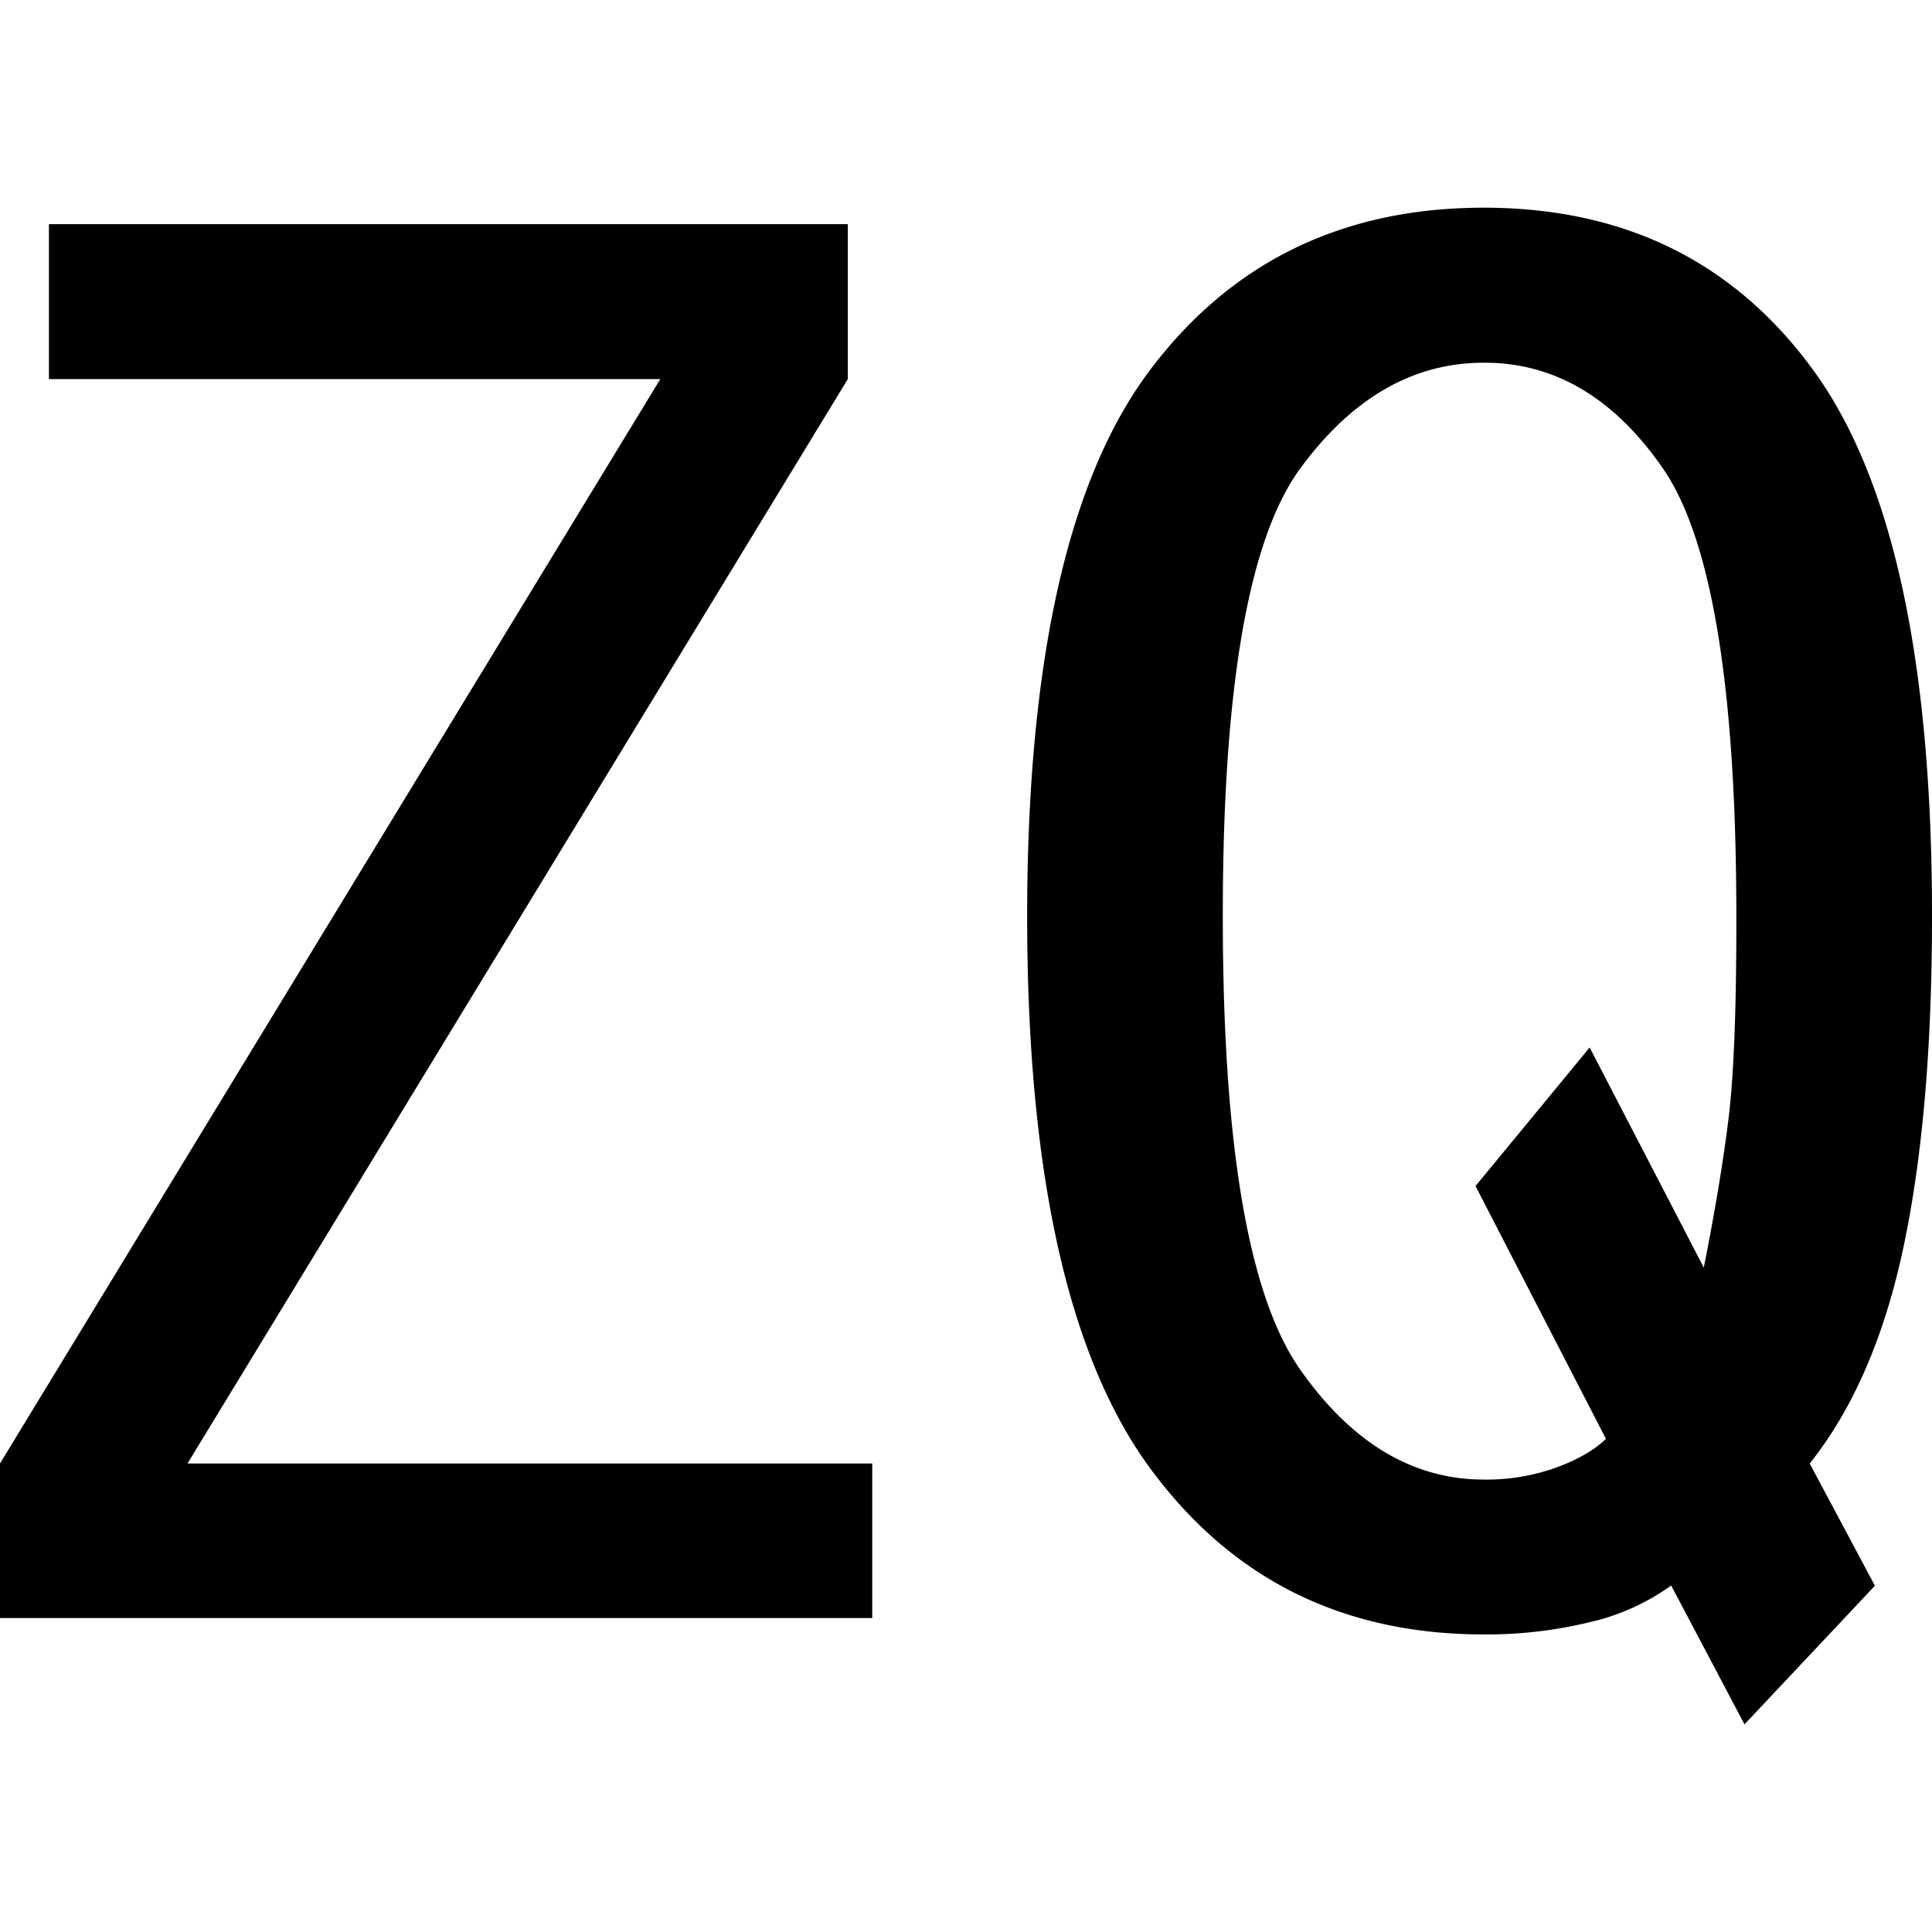
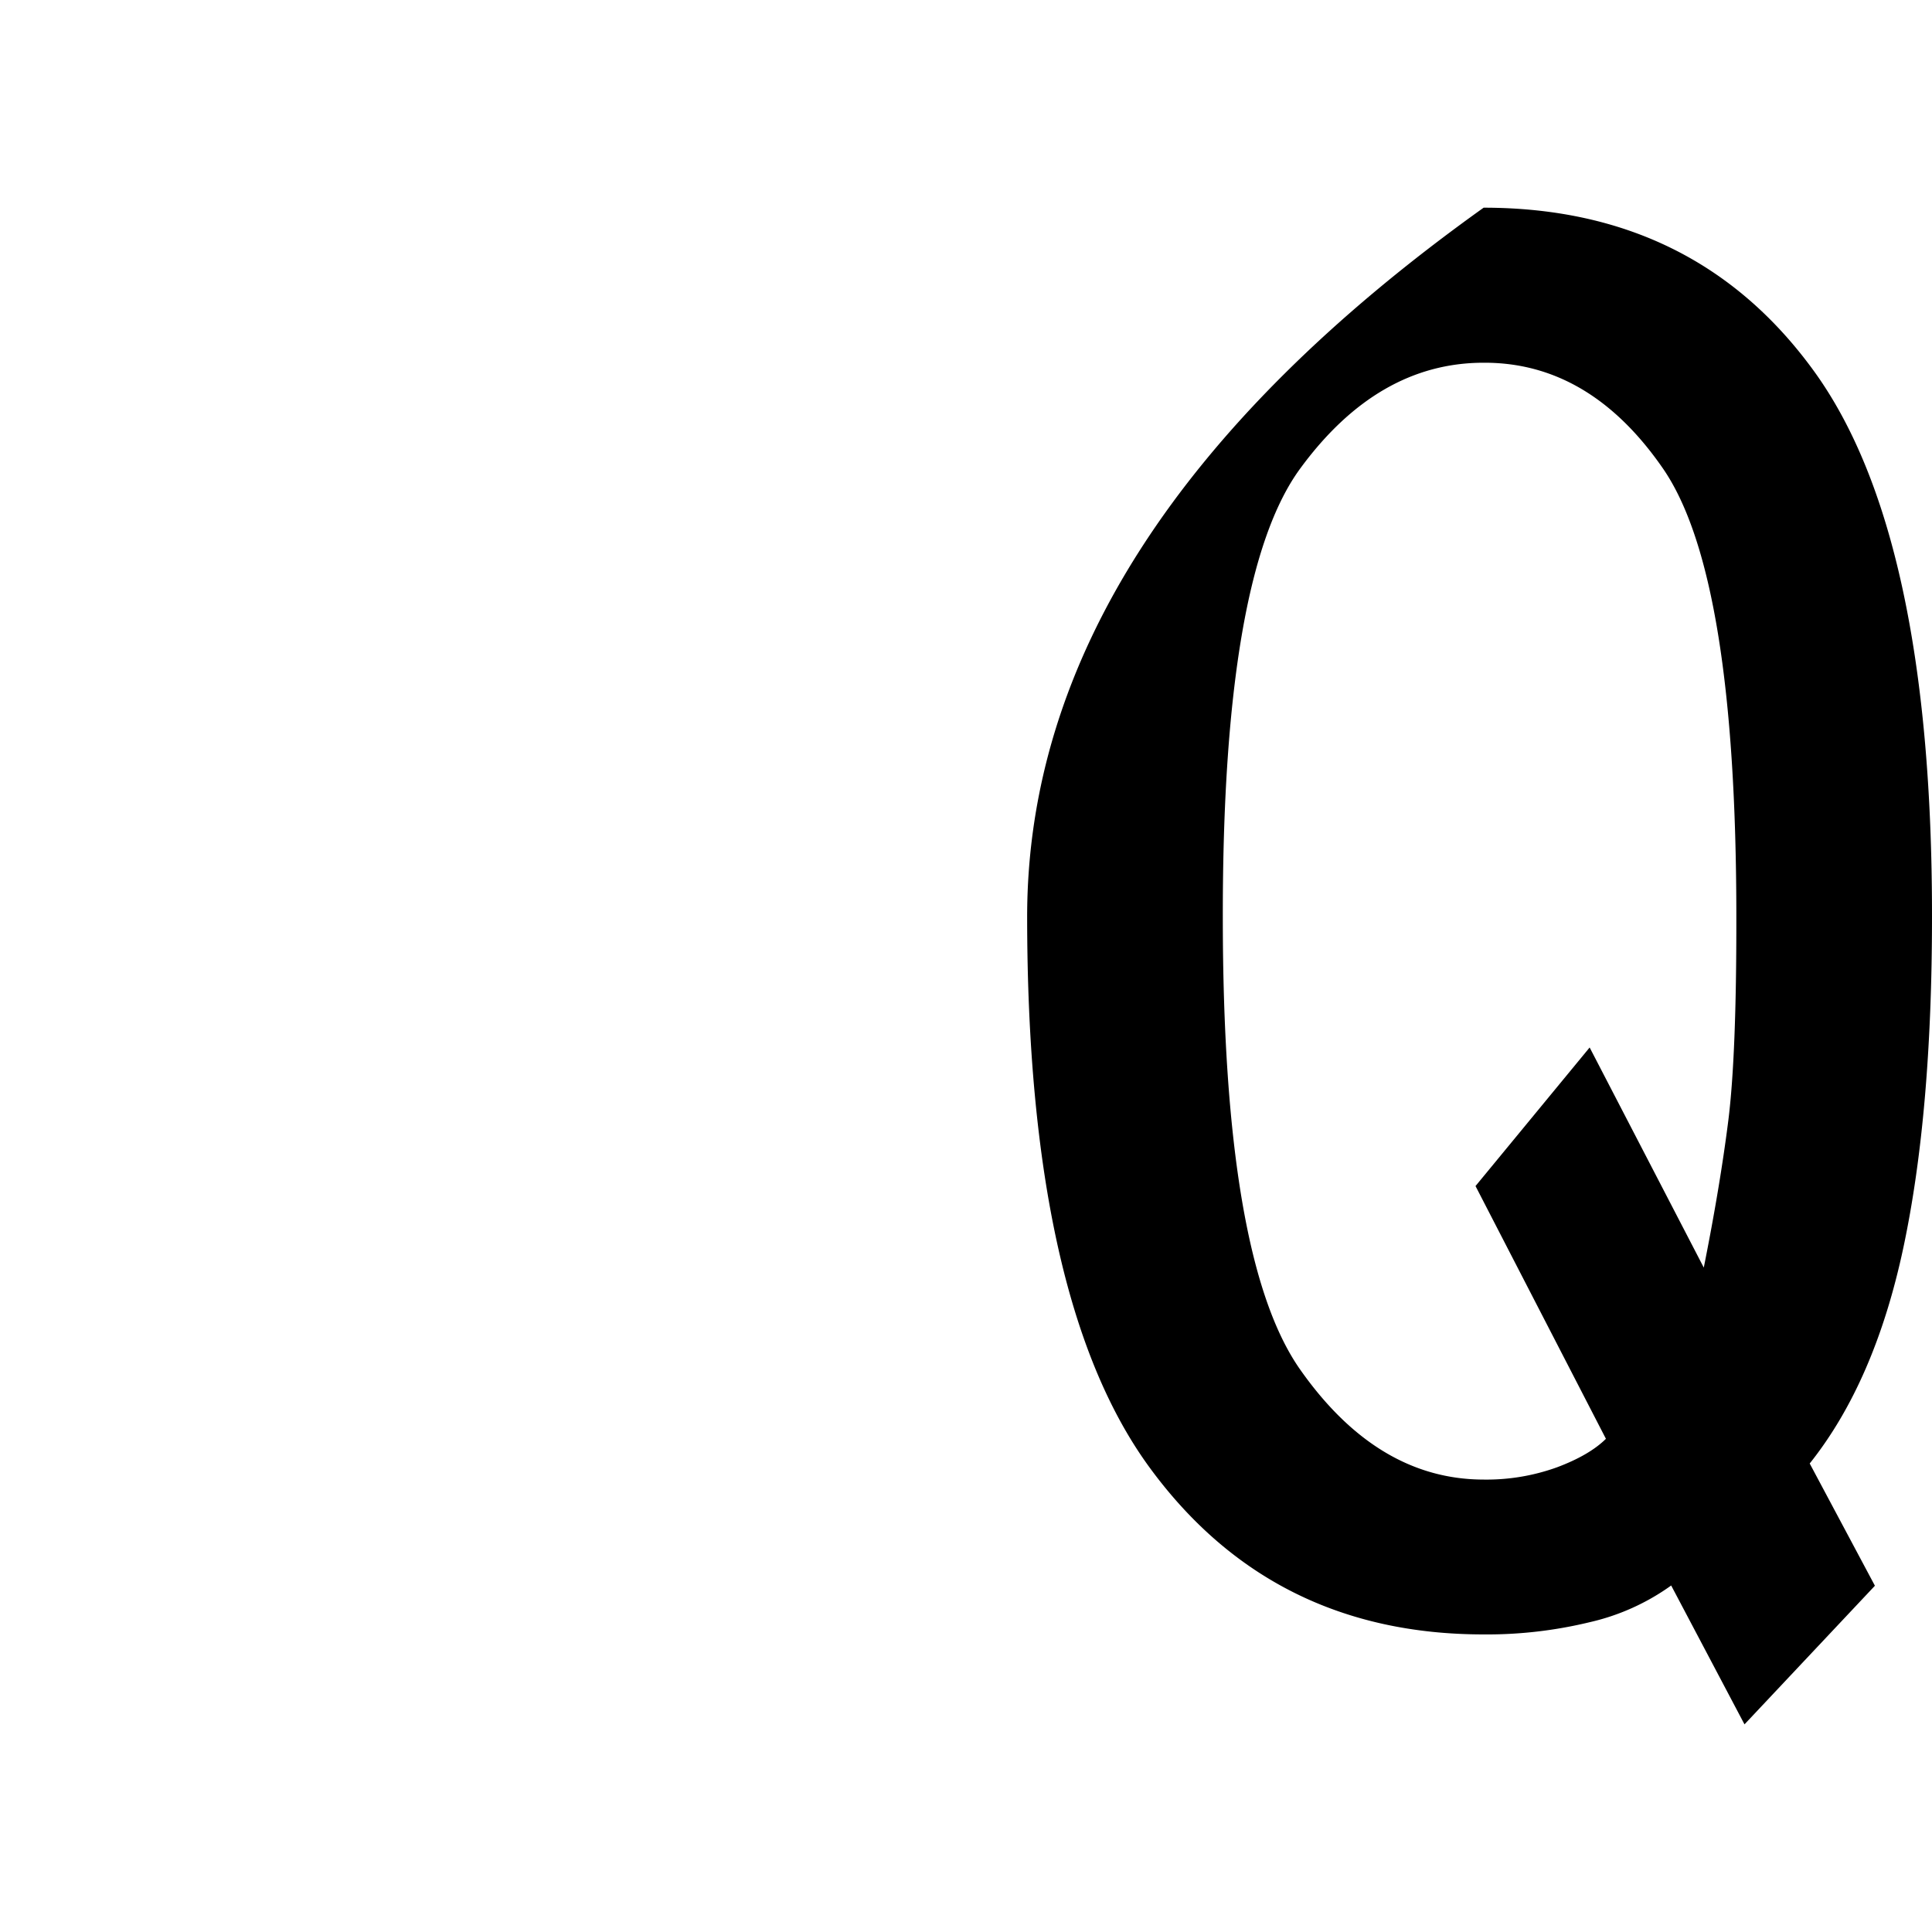
<svg xmlns="http://www.w3.org/2000/svg" id="图层_1" data-name="图层 1" viewBox="0 0 400 400">
-   <path d="M180.59,335H0V303L136.71,78.48H10.13V46.41h165.4V78.48L38.82,303H180.59Z" />
-   <path d="M400,189.87q0,40.5-5.91,68.35T374.68,303l13.5,25.31-27,28.7L346,328.26a46.67,46.67,0,0,1-16.88,7.6,90.28,90.28,0,0,1-21.94,2.53q-43.91,0-69.2-34.6T212.66,189.87q0-79.31,25.31-113.08T307.17,43Q351,43,375.53,76.79T400,189.87Zm-40.51,0Q359.49,119,344.3,97T307.17,75.1q-21.94,0-38,21.94t-16,92.83q0,70.88,16,93.66t38,22.8a43,43,0,0,0,15.19-2.54q6.72-2.52,10.13-5.9l-27-52.33,23.63-28.69,23.63,45.57q3.36-16.84,5.07-30.38T359.49,189.87Z" />
+   <path d="M400,189.87q0,40.5-5.91,68.35T374.68,303l13.5,25.31-27,28.7L346,328.26a46.67,46.67,0,0,1-16.88,7.6,90.28,90.28,0,0,1-21.94,2.53q-43.91,0-69.2-34.6T212.66,189.87T307.17,43Q351,43,375.53,76.79T400,189.87Zm-40.51,0Q359.49,119,344.3,97T307.17,75.1q-21.94,0-38,21.94t-16,92.83q0,70.88,16,93.66t38,22.8a43,43,0,0,0,15.19-2.54q6.72-2.52,10.13-5.9l-27-52.33,23.63-28.69,23.63,45.57q3.36-16.84,5.07-30.38T359.49,189.87Z" />
</svg>